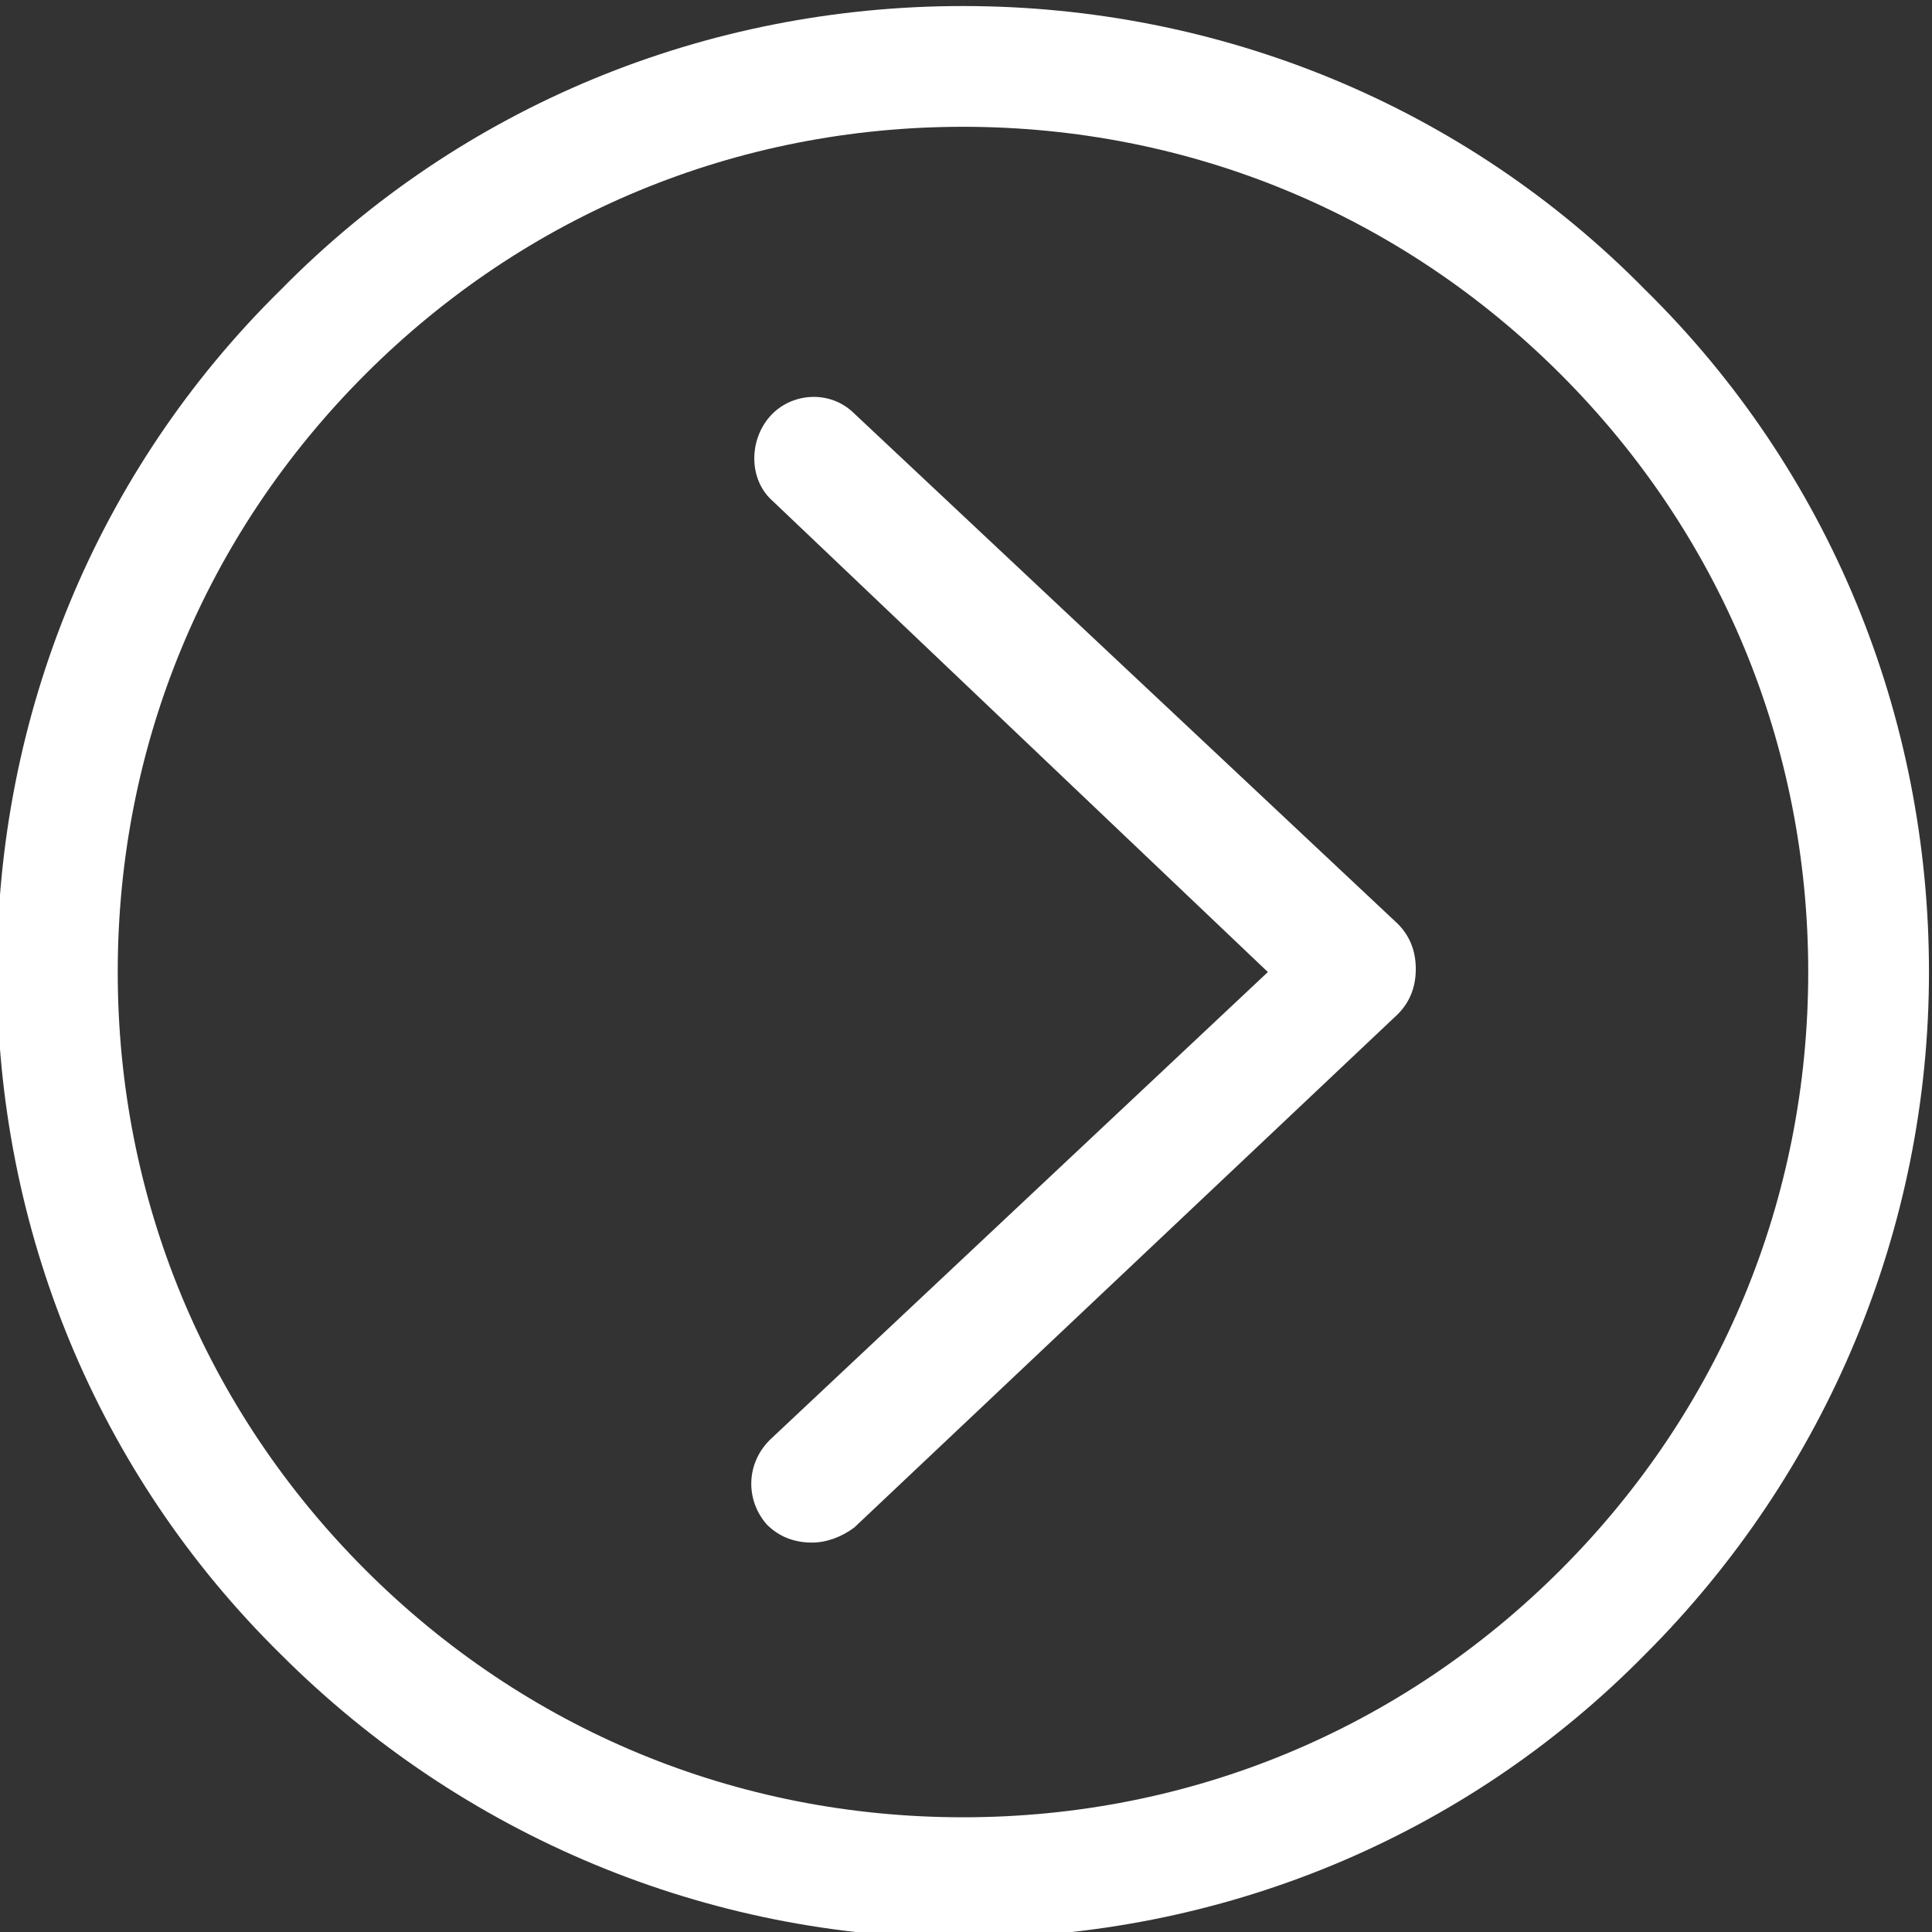
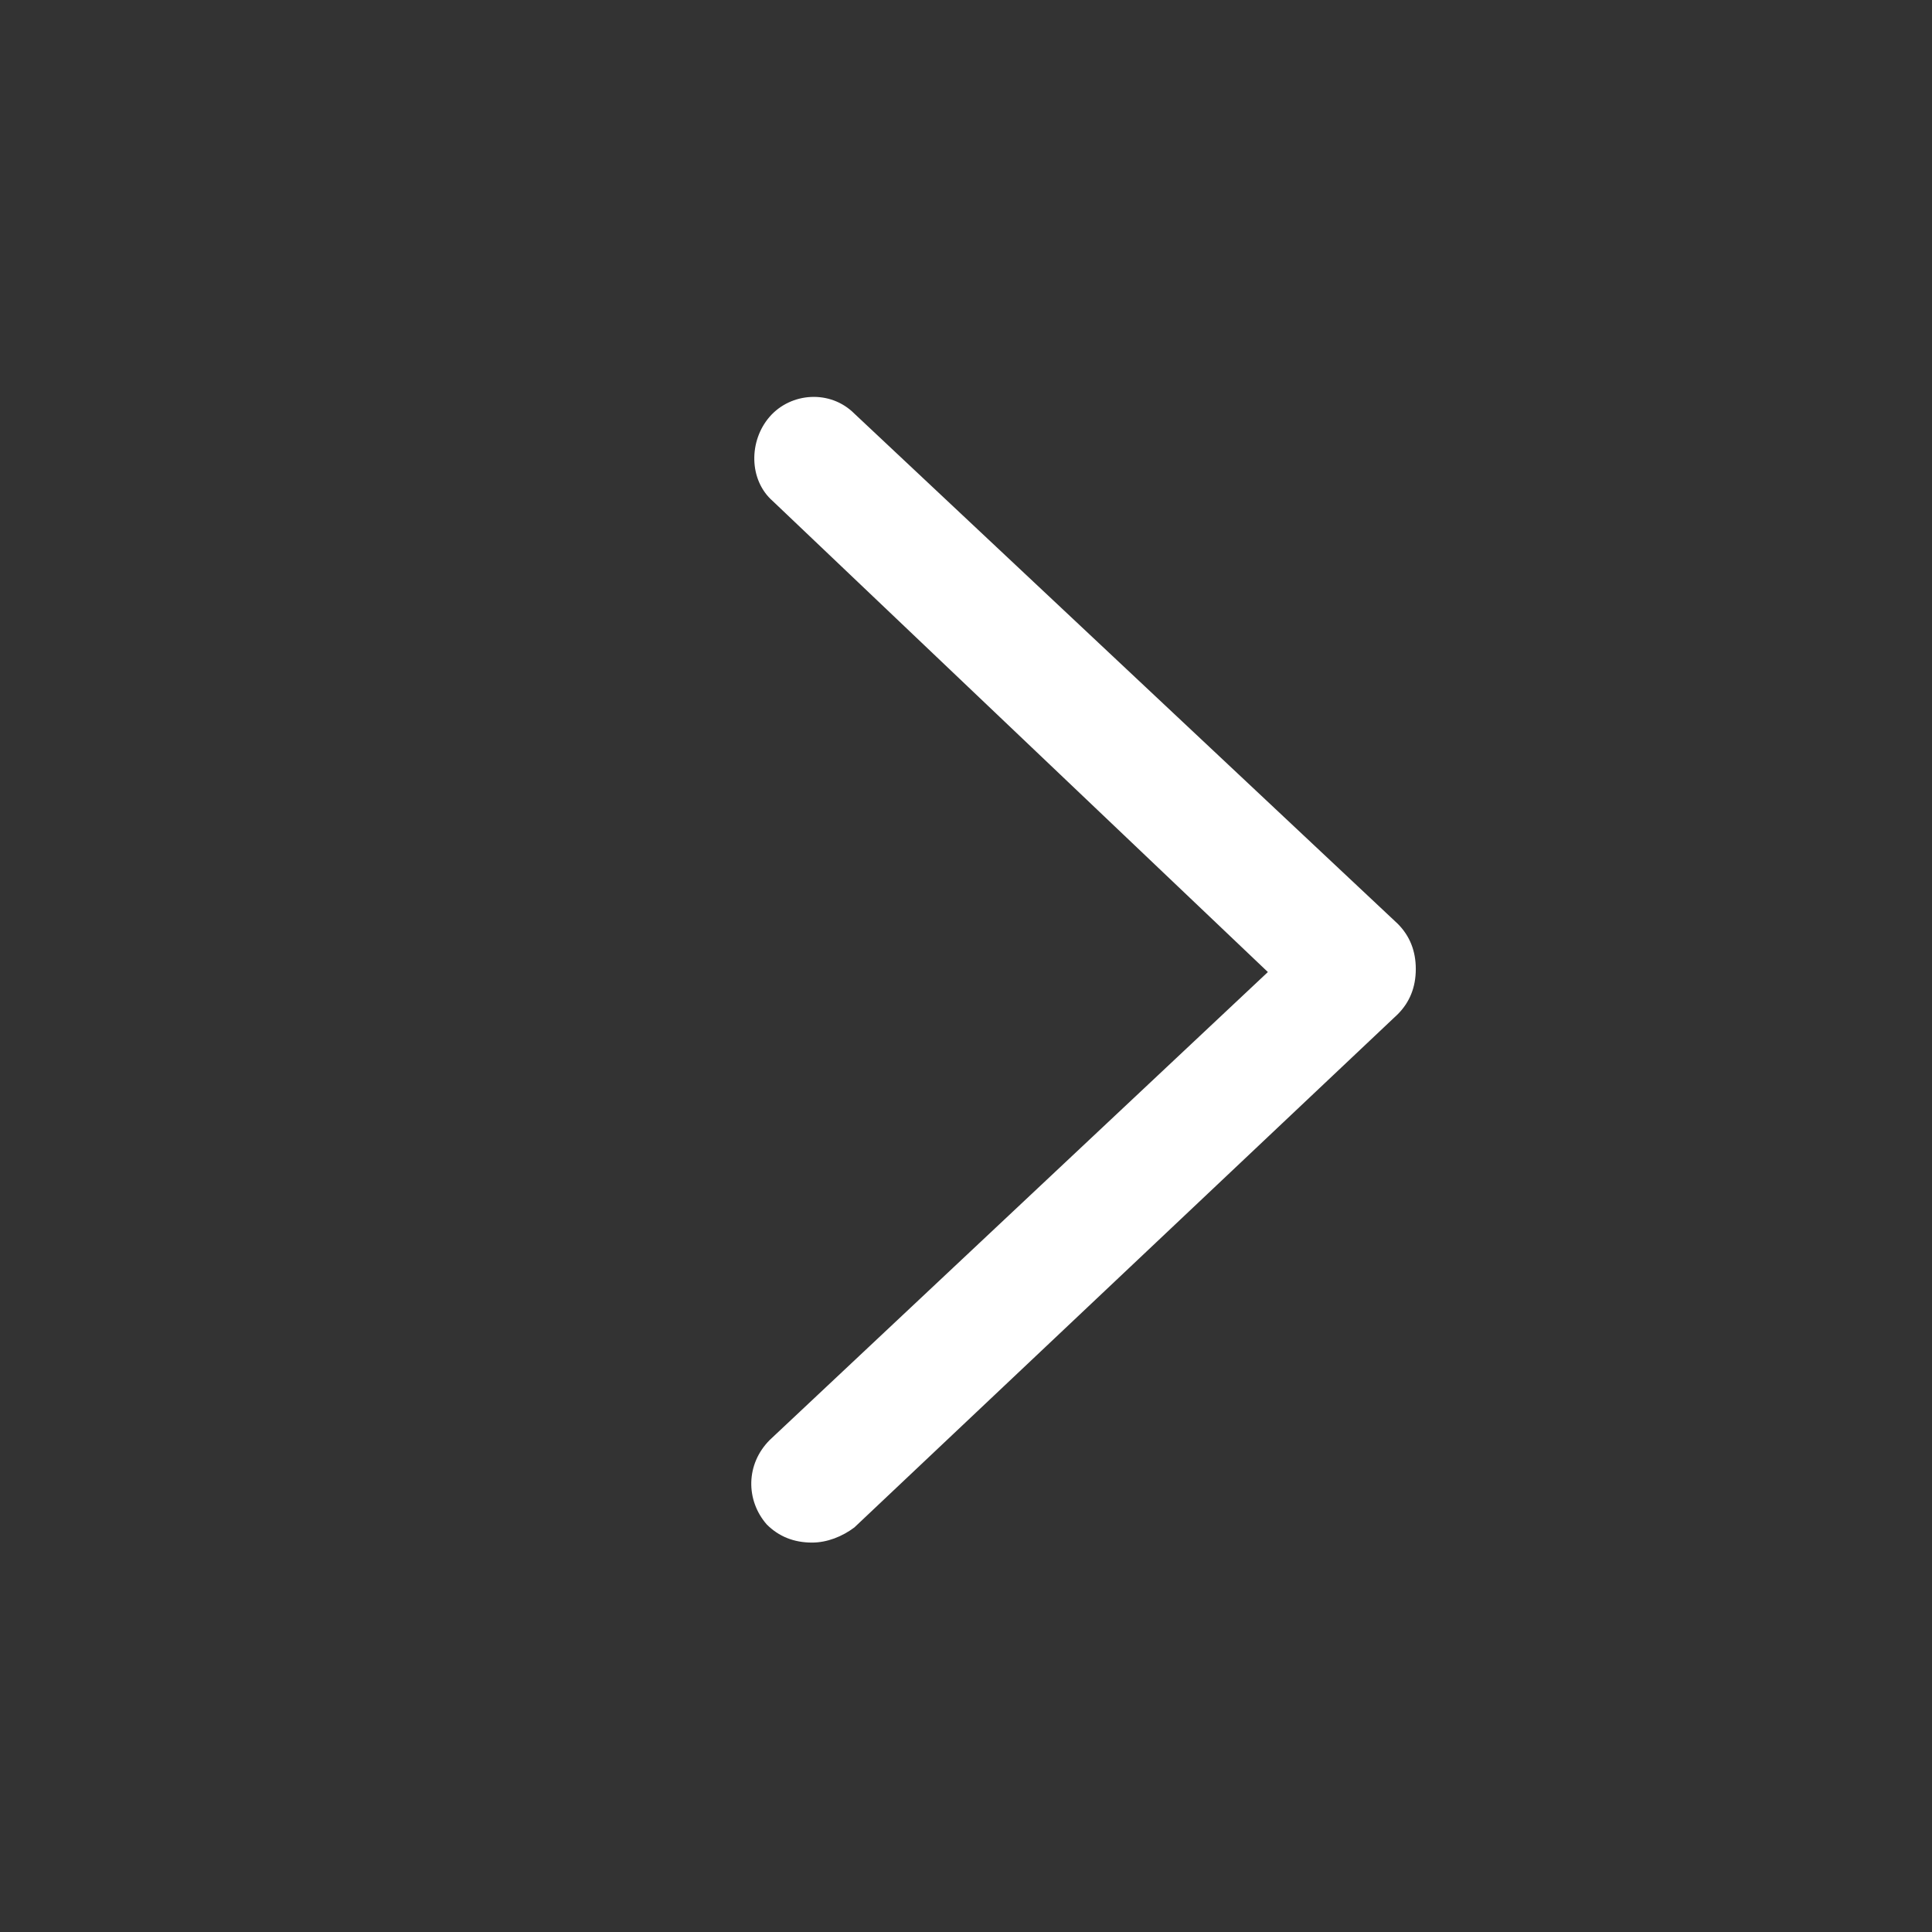
<svg xmlns="http://www.w3.org/2000/svg" version="1.1" x="0px" y="0px" width="64px" height="64px" viewBox="0.1 -0.2 64 64" overflow="visible" enable-background="new 0.1 -0.2 64 64" xml:space="preserve">
  <rect x="0.1" y="-0.2" width="64" height="64" fill="#333333" stroke="none" />
  <defs>
</defs>
  <g>
    <g>
      <path fill="#FFF" d="M28.4,13.5c-0.8-0.8-2.1-0.7-2.8,0.1s-0.7,2.1,0.1,2.8L42.1,32L25.6,47.5c-0.8,0.8-0.8,2-0.1,2.8    c0.4,0.4,0.9,0.6,1.5,0.6c0.5,0,1-0.2,1.4-0.5l18-17c0.4-0.4,0.6-0.9,0.6-1.5s-0.2-1.1-0.6-1.5L28.4,13.5z" />
-       <path fill="#FFF" d="M32,0C23.5,0,15.4,3.3,9.4,9.4C3.3,15.4,0,23.5,0,32s3.3,16.6,9.4,22.6c6,6,14.1,9.4,22.6,9.4    s16.6-3.3,22.6-9.4c6-6,9.4-14.1,9.4-22.6s-3.3-16.6-9.4-22.6C48.6,3.3,40.5,0,32,0z M51.8,51.8C46.5,57.1,39.5,60,32,60    s-14.5-2.9-19.8-8.2C6.9,46.5,4,39.5,4,32s2.9-14.5,8.2-19.8C17.5,6.9,24.5,4,32,4s14.5,2.9,19.8,8.2C57.1,17.5,60,24.5,60,32    S57.1,46.5,51.8,51.8z" />
    </g>
  </g>
</svg>